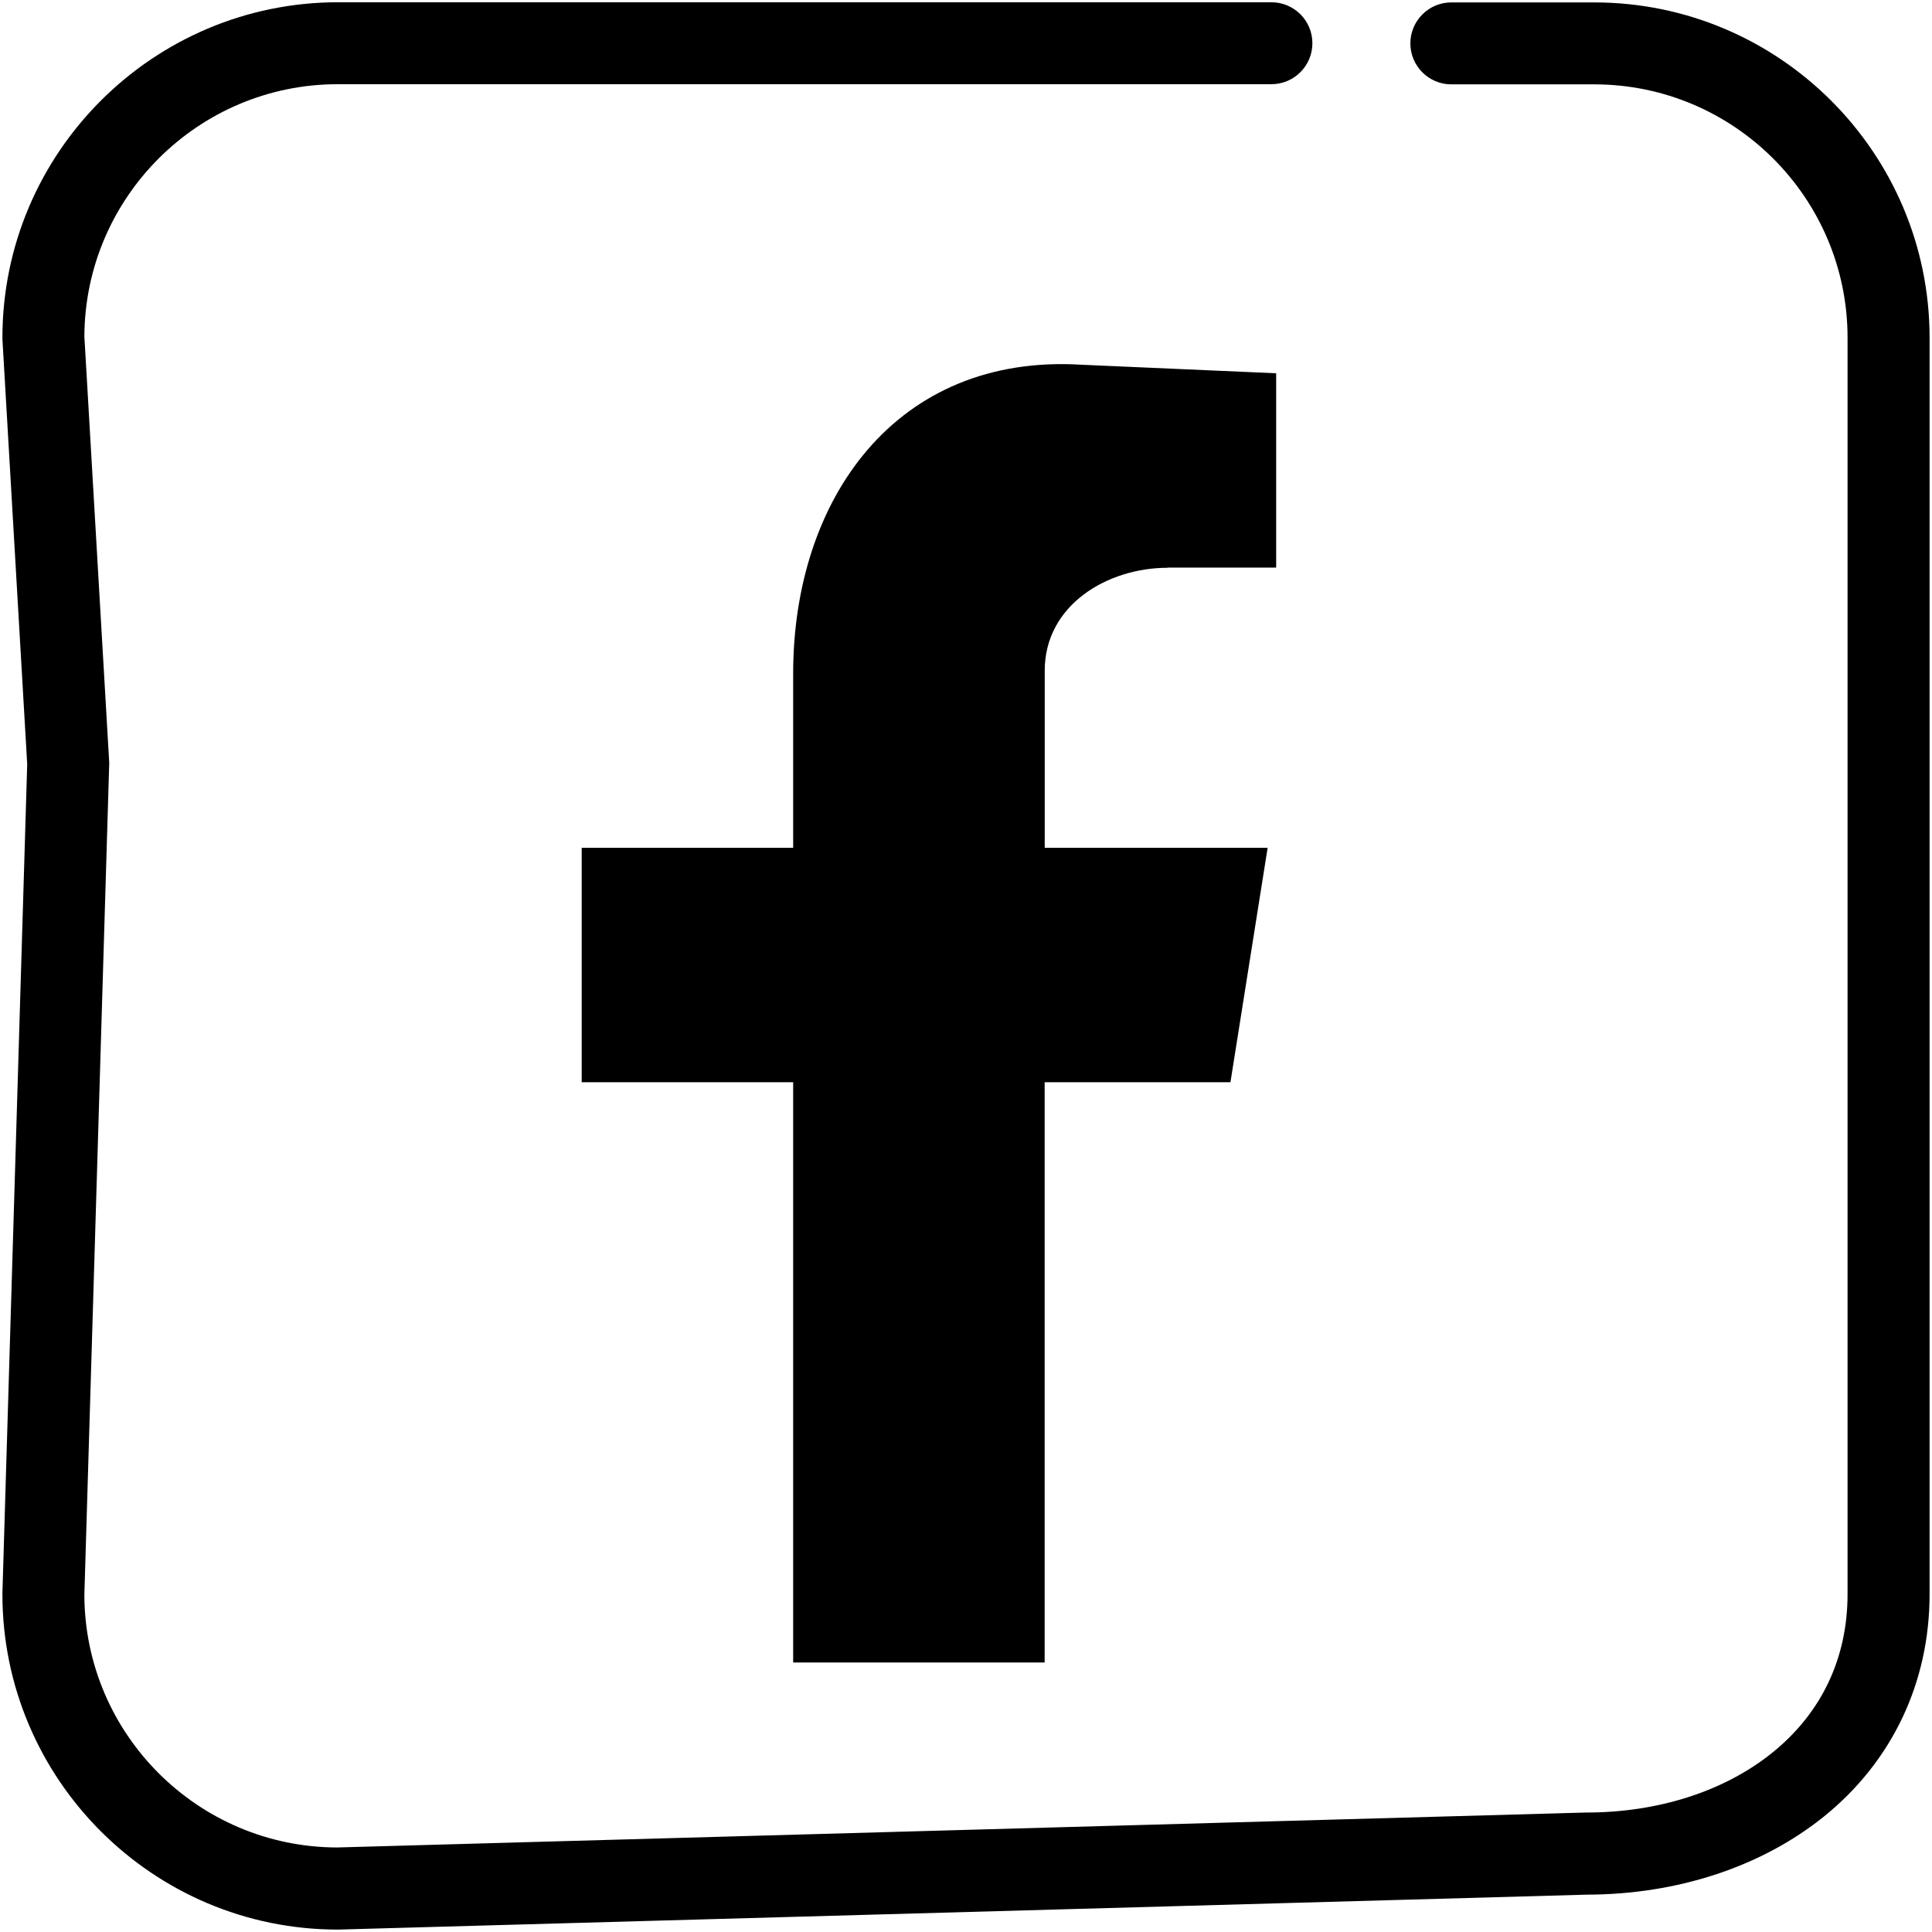
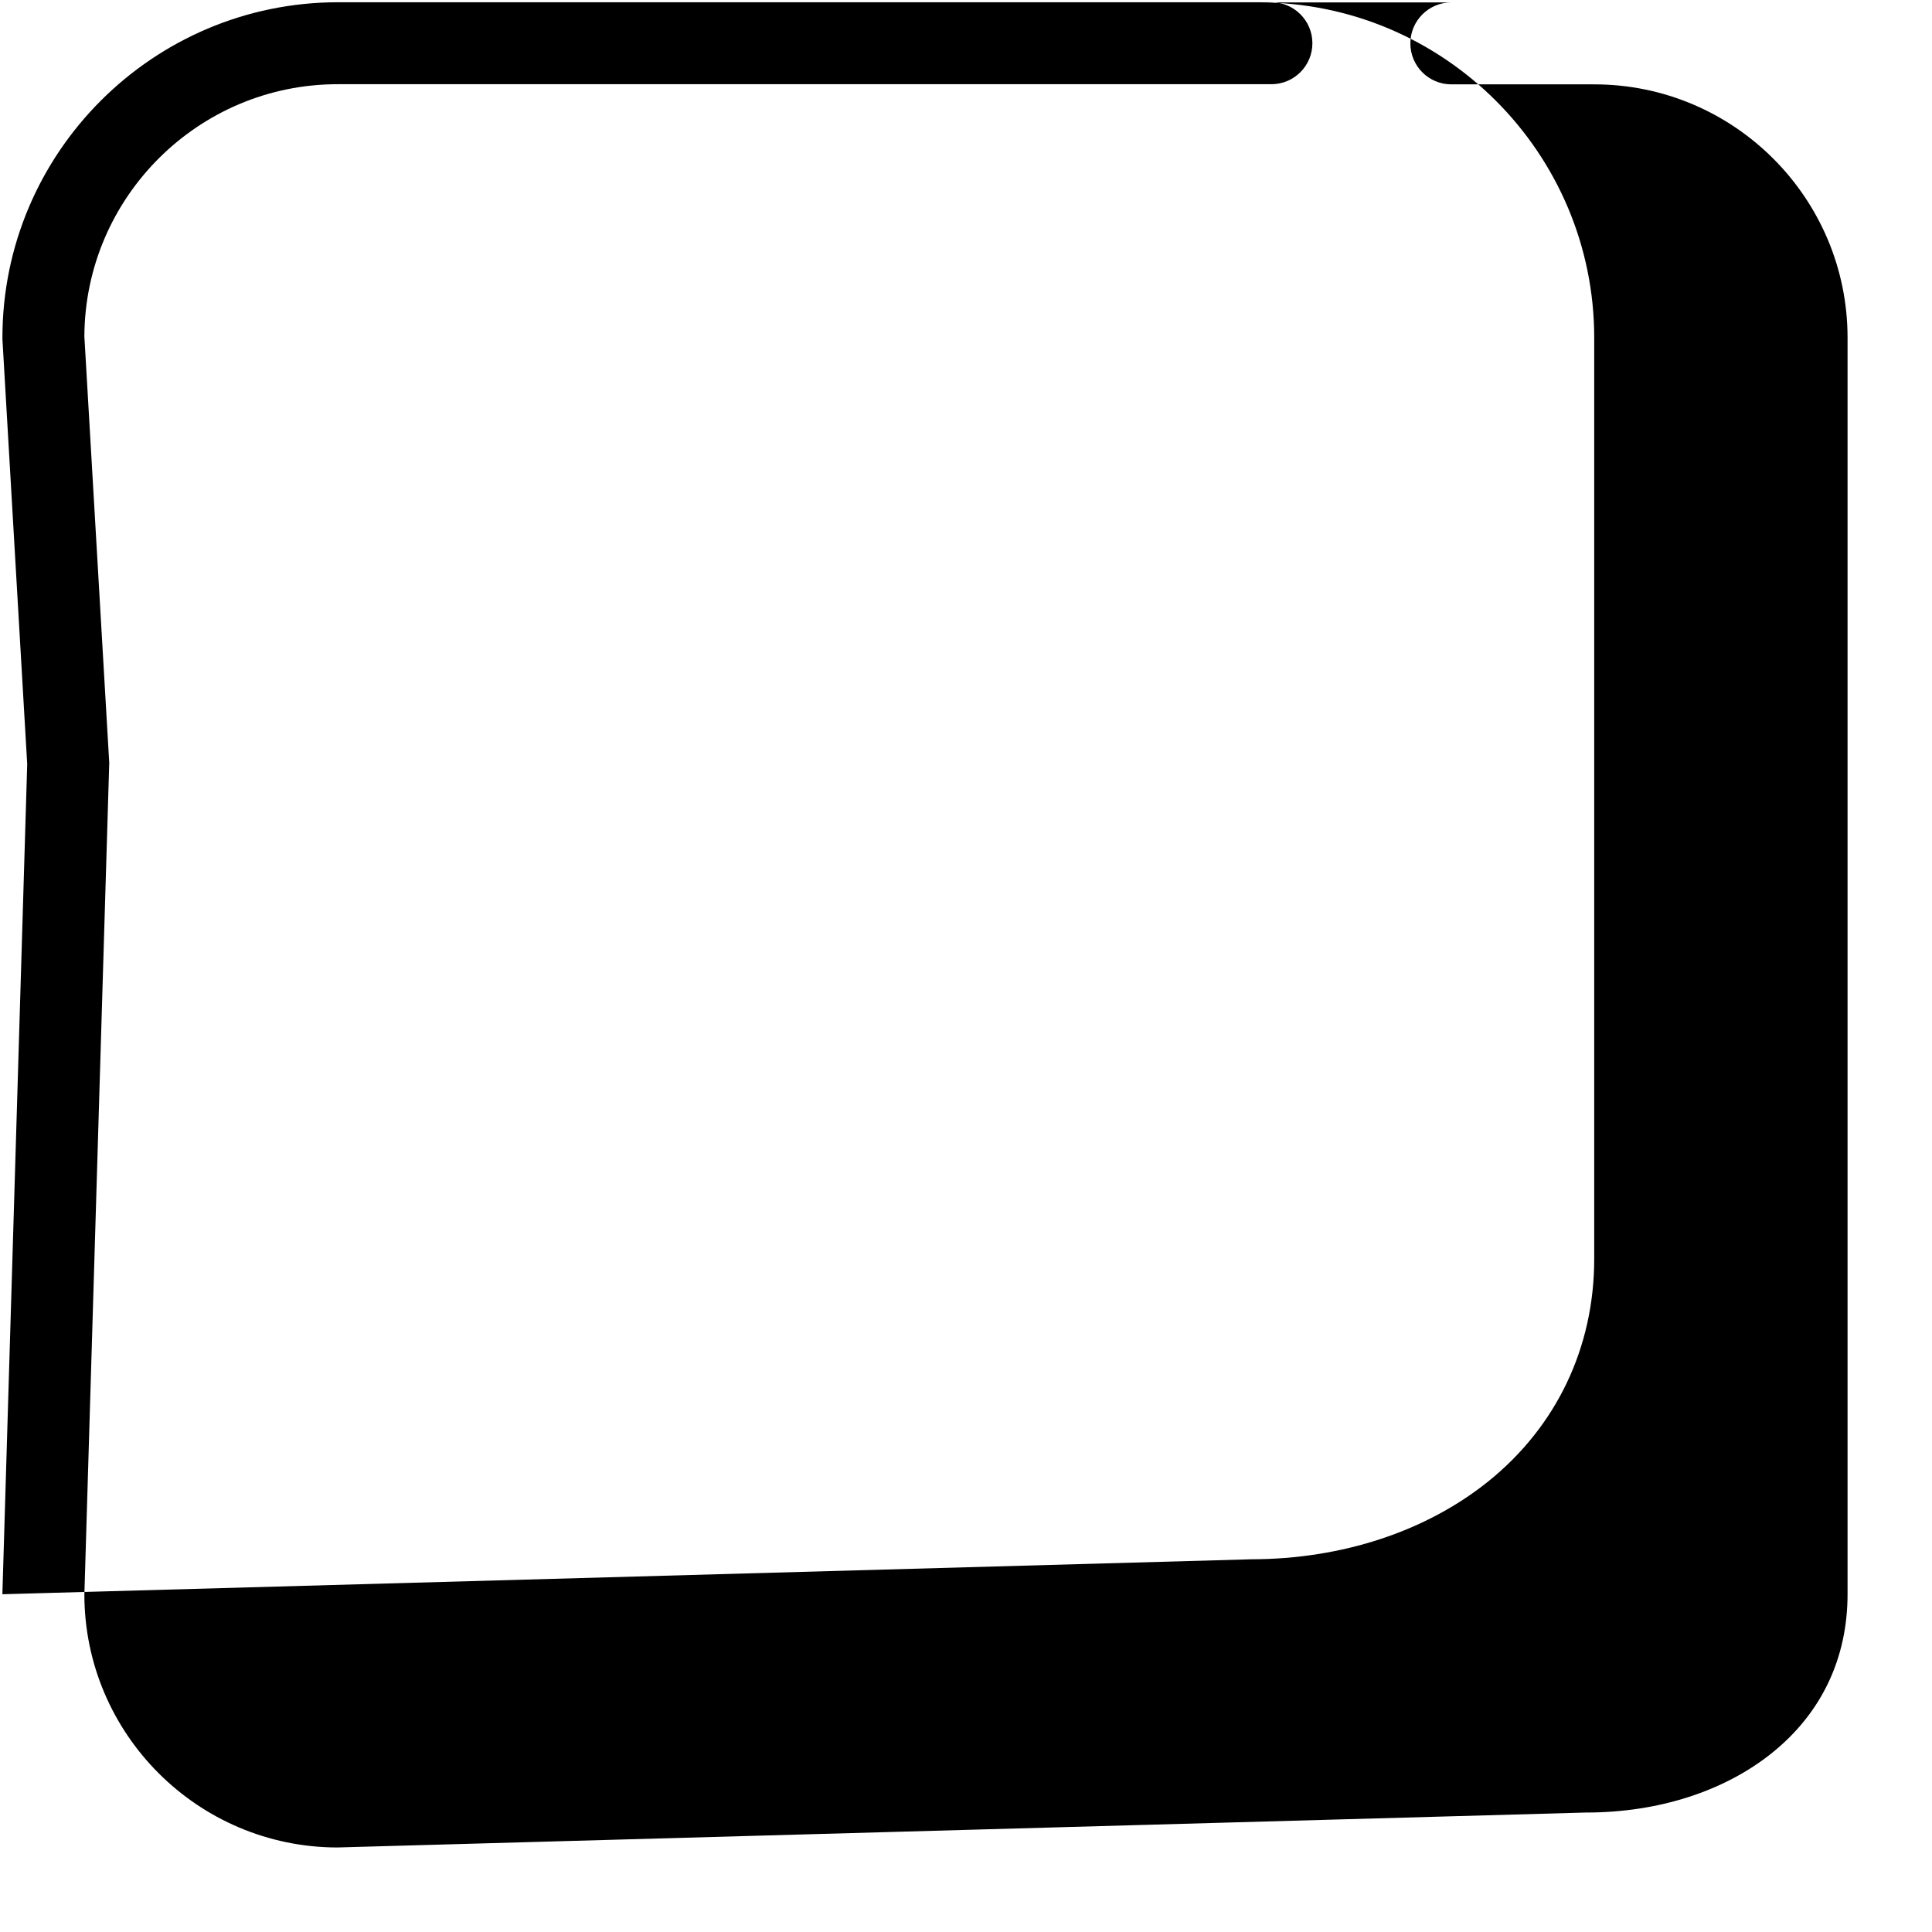
<svg xmlns="http://www.w3.org/2000/svg" id="_Layer_" data-name="&amp;lt;Layer&amp;gt;" viewBox="0 0 24 24">
-   <rect width="24" height="24" style="fill: none; stroke-width: 0px;" />
  <g>
-     <path d="m19.804.03h-1.775c-.281,0-.509.228-.509.509s.228.509.509.509h1.775c1.736,0,3.147,1.412,3.147,3.147v15.608c0,.795-.323,1.476-.934,1.969-.595.48-1.417.744-2.313.744h-.007s-15.509.434-15.509.434c-1.73-.004-3.137-1.41-3.14-3.14l.309-10.334-.309-5.297c.008-1.729,1.417-3.133,3.147-3.133h11.599c.281,0,.509-.228.509-.509s-.228-.509-.509-.509H4.196C1.899.03.03,1.899.03,4.196v.015s.308,5.282.308,5.282L.03,19.789l-0.0.015c0,2.297,1.869,4.166,4.166,4.166h.007s15.509-.434,15.509-.434c1.125-.002,2.17-.346,2.945-.97.847-.683,1.313-1.664,1.313-2.762V4.196c0-2.297-1.869-4.166-4.166-4.166Z" style="fill-rule: evenodd; stroke-width: 0px;" />
-     <path d="m14.504,7.051h1.349v-2.414s-2.414-.106-2.414-.106c-2.308-.142-3.586,1.669-3.586,3.835v2.166s-2.627,0-2.627,0v2.912h2.627s0,7.208,0,7.208h3.124v-7.208s2.308,0,2.308,0l.462-2.912h-2.769s0-2.201,0-2.201c0-.817.781-1.278,1.527-1.278Z" style="fill-rule: evenodd; stroke-width: 0px;" />
+     <path d="m19.804.03h-1.775c-.281,0-.509.228-.509.509s.228.509.509.509h1.775c1.736,0,3.147,1.412,3.147,3.147v15.608c0,.795-.323,1.476-.934,1.969-.595.48-1.417.744-2.313.744h-.007s-15.509.434-15.509.434c-1.73-.004-3.137-1.41-3.14-3.14l.309-10.334-.309-5.297c.008-1.729,1.417-3.133,3.147-3.133h11.599c.281,0,.509-.228.509-.509s-.228-.509-.509-.509H4.196C1.899.03.03,1.899.03,4.196v.015s.308,5.282.308,5.282L.03,19.789l-0.0.015h.007s15.509-.434,15.509-.434c1.125-.002,2.17-.346,2.945-.97.847-.683,1.313-1.664,1.313-2.762V4.196c0-2.297-1.869-4.166-4.166-4.166Z" style="fill-rule: evenodd; stroke-width: 0px;" />
  </g>
</svg>